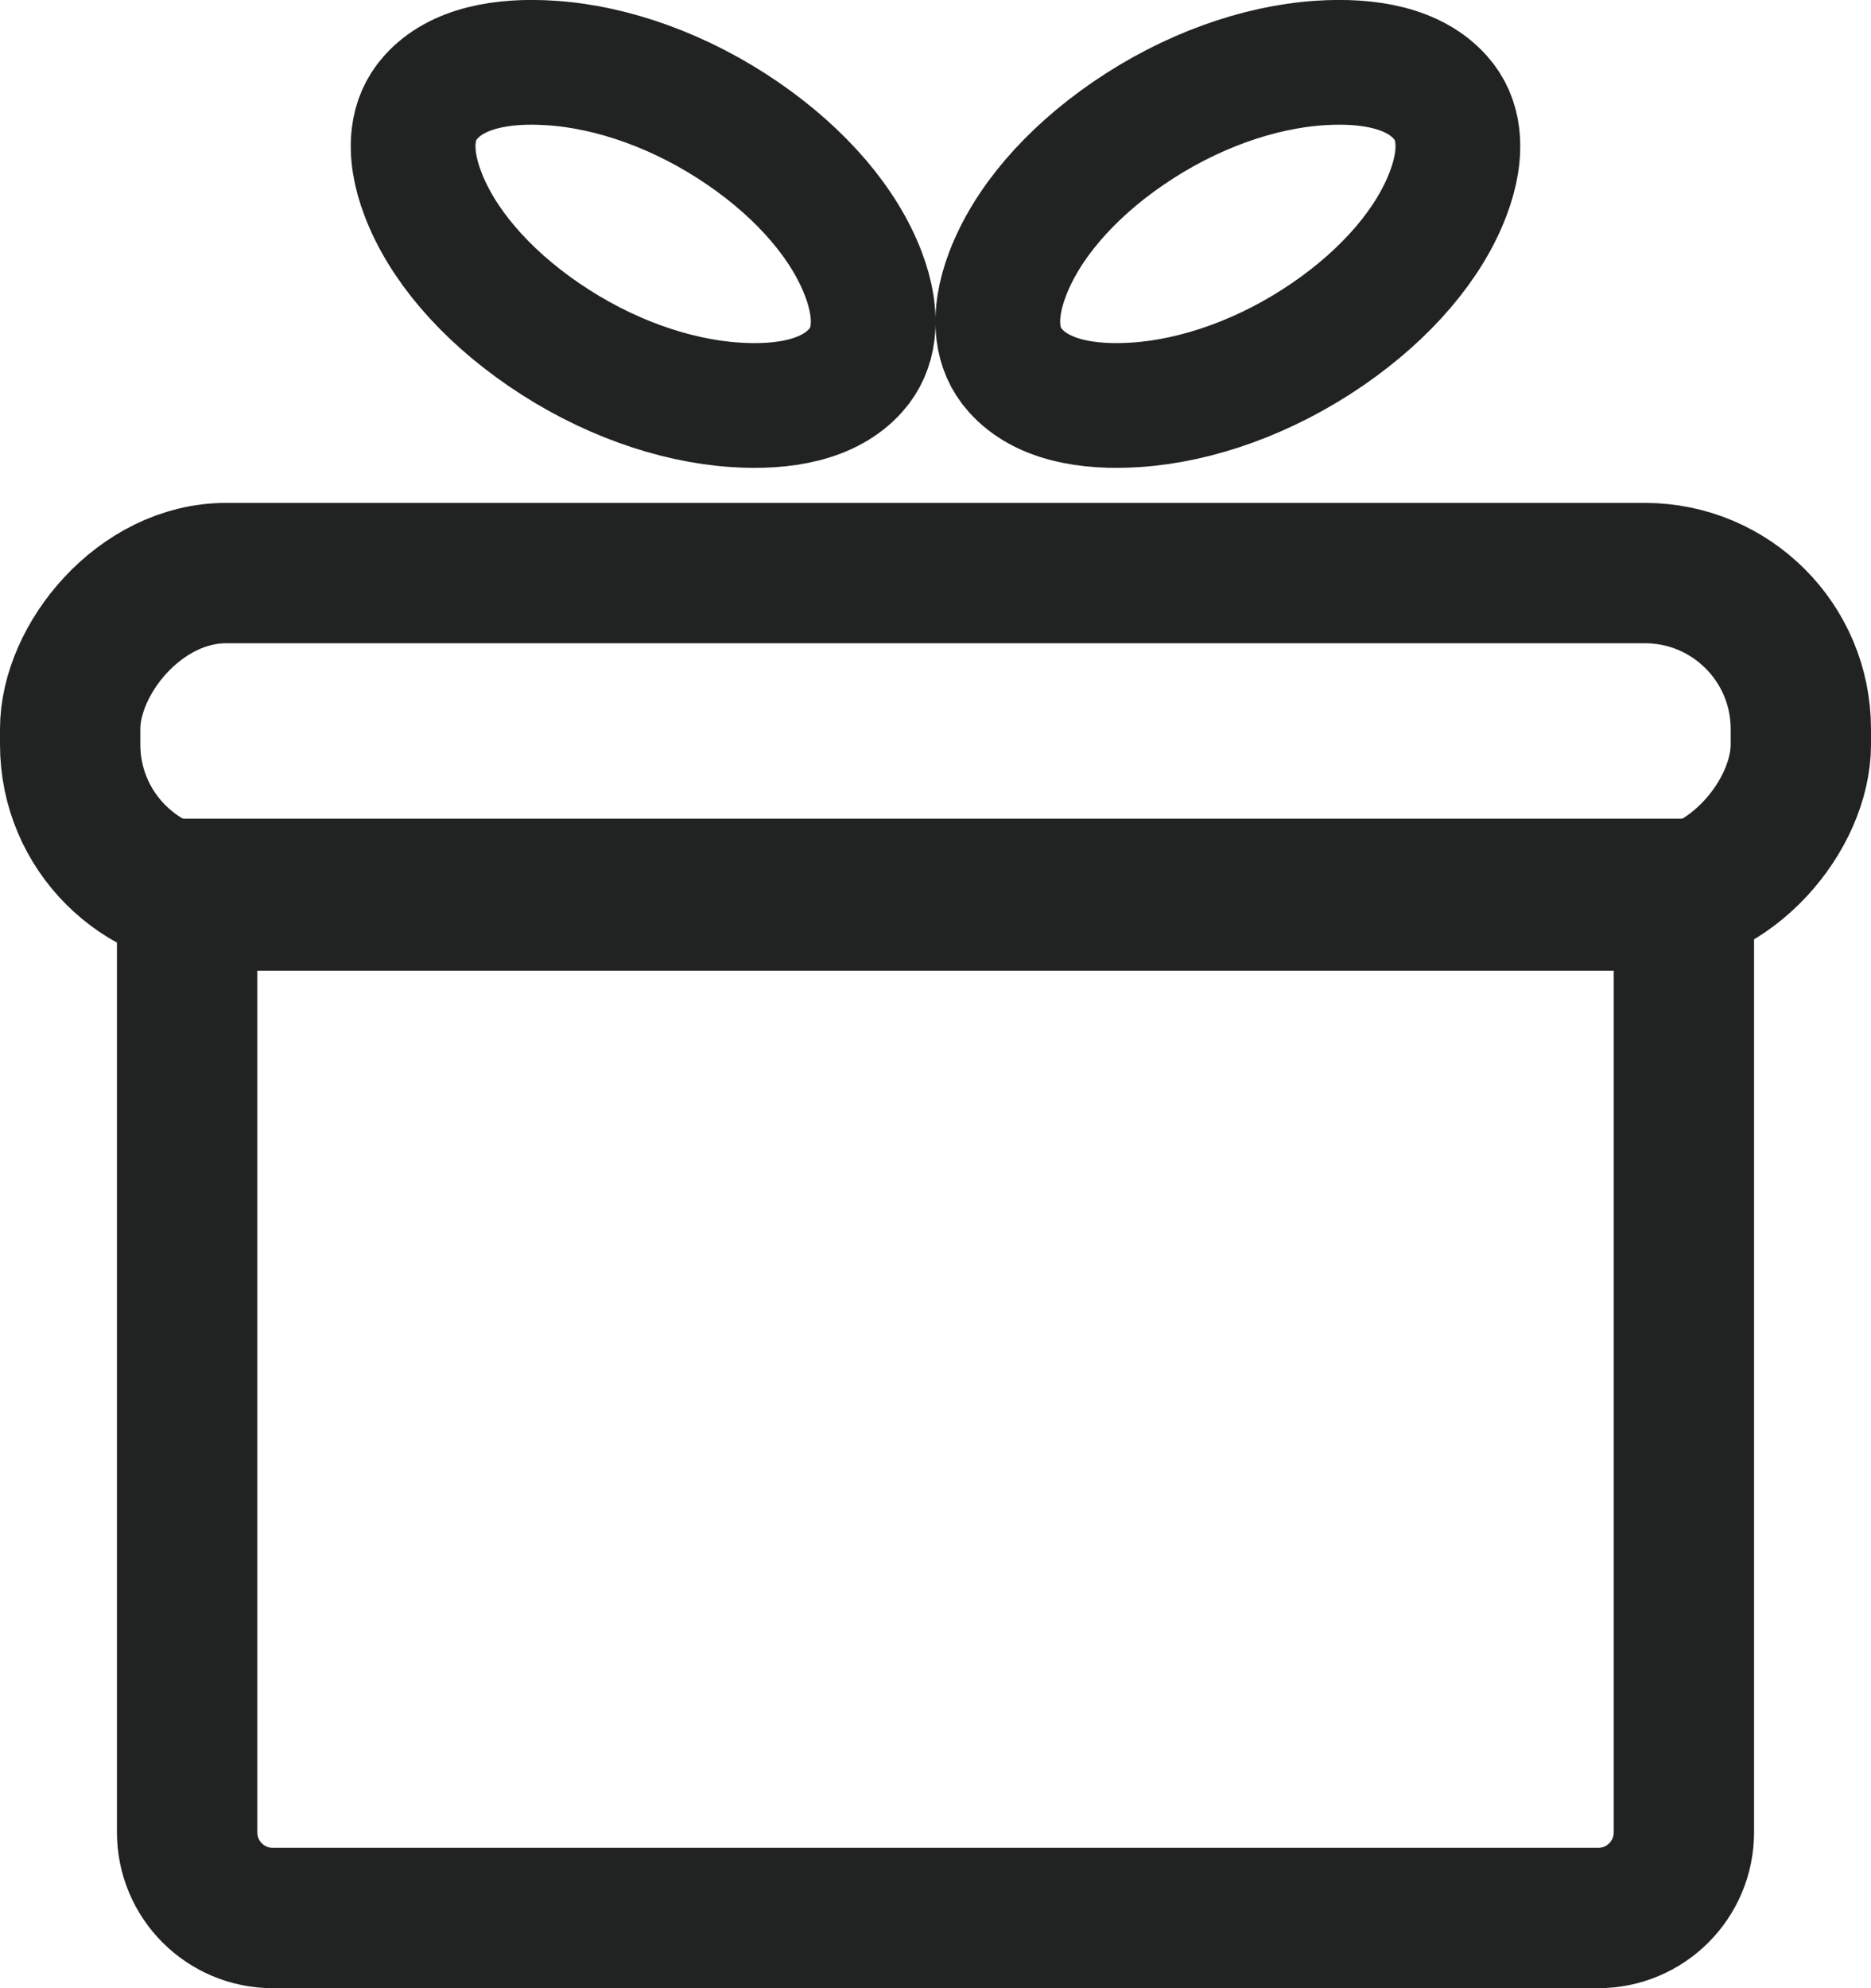
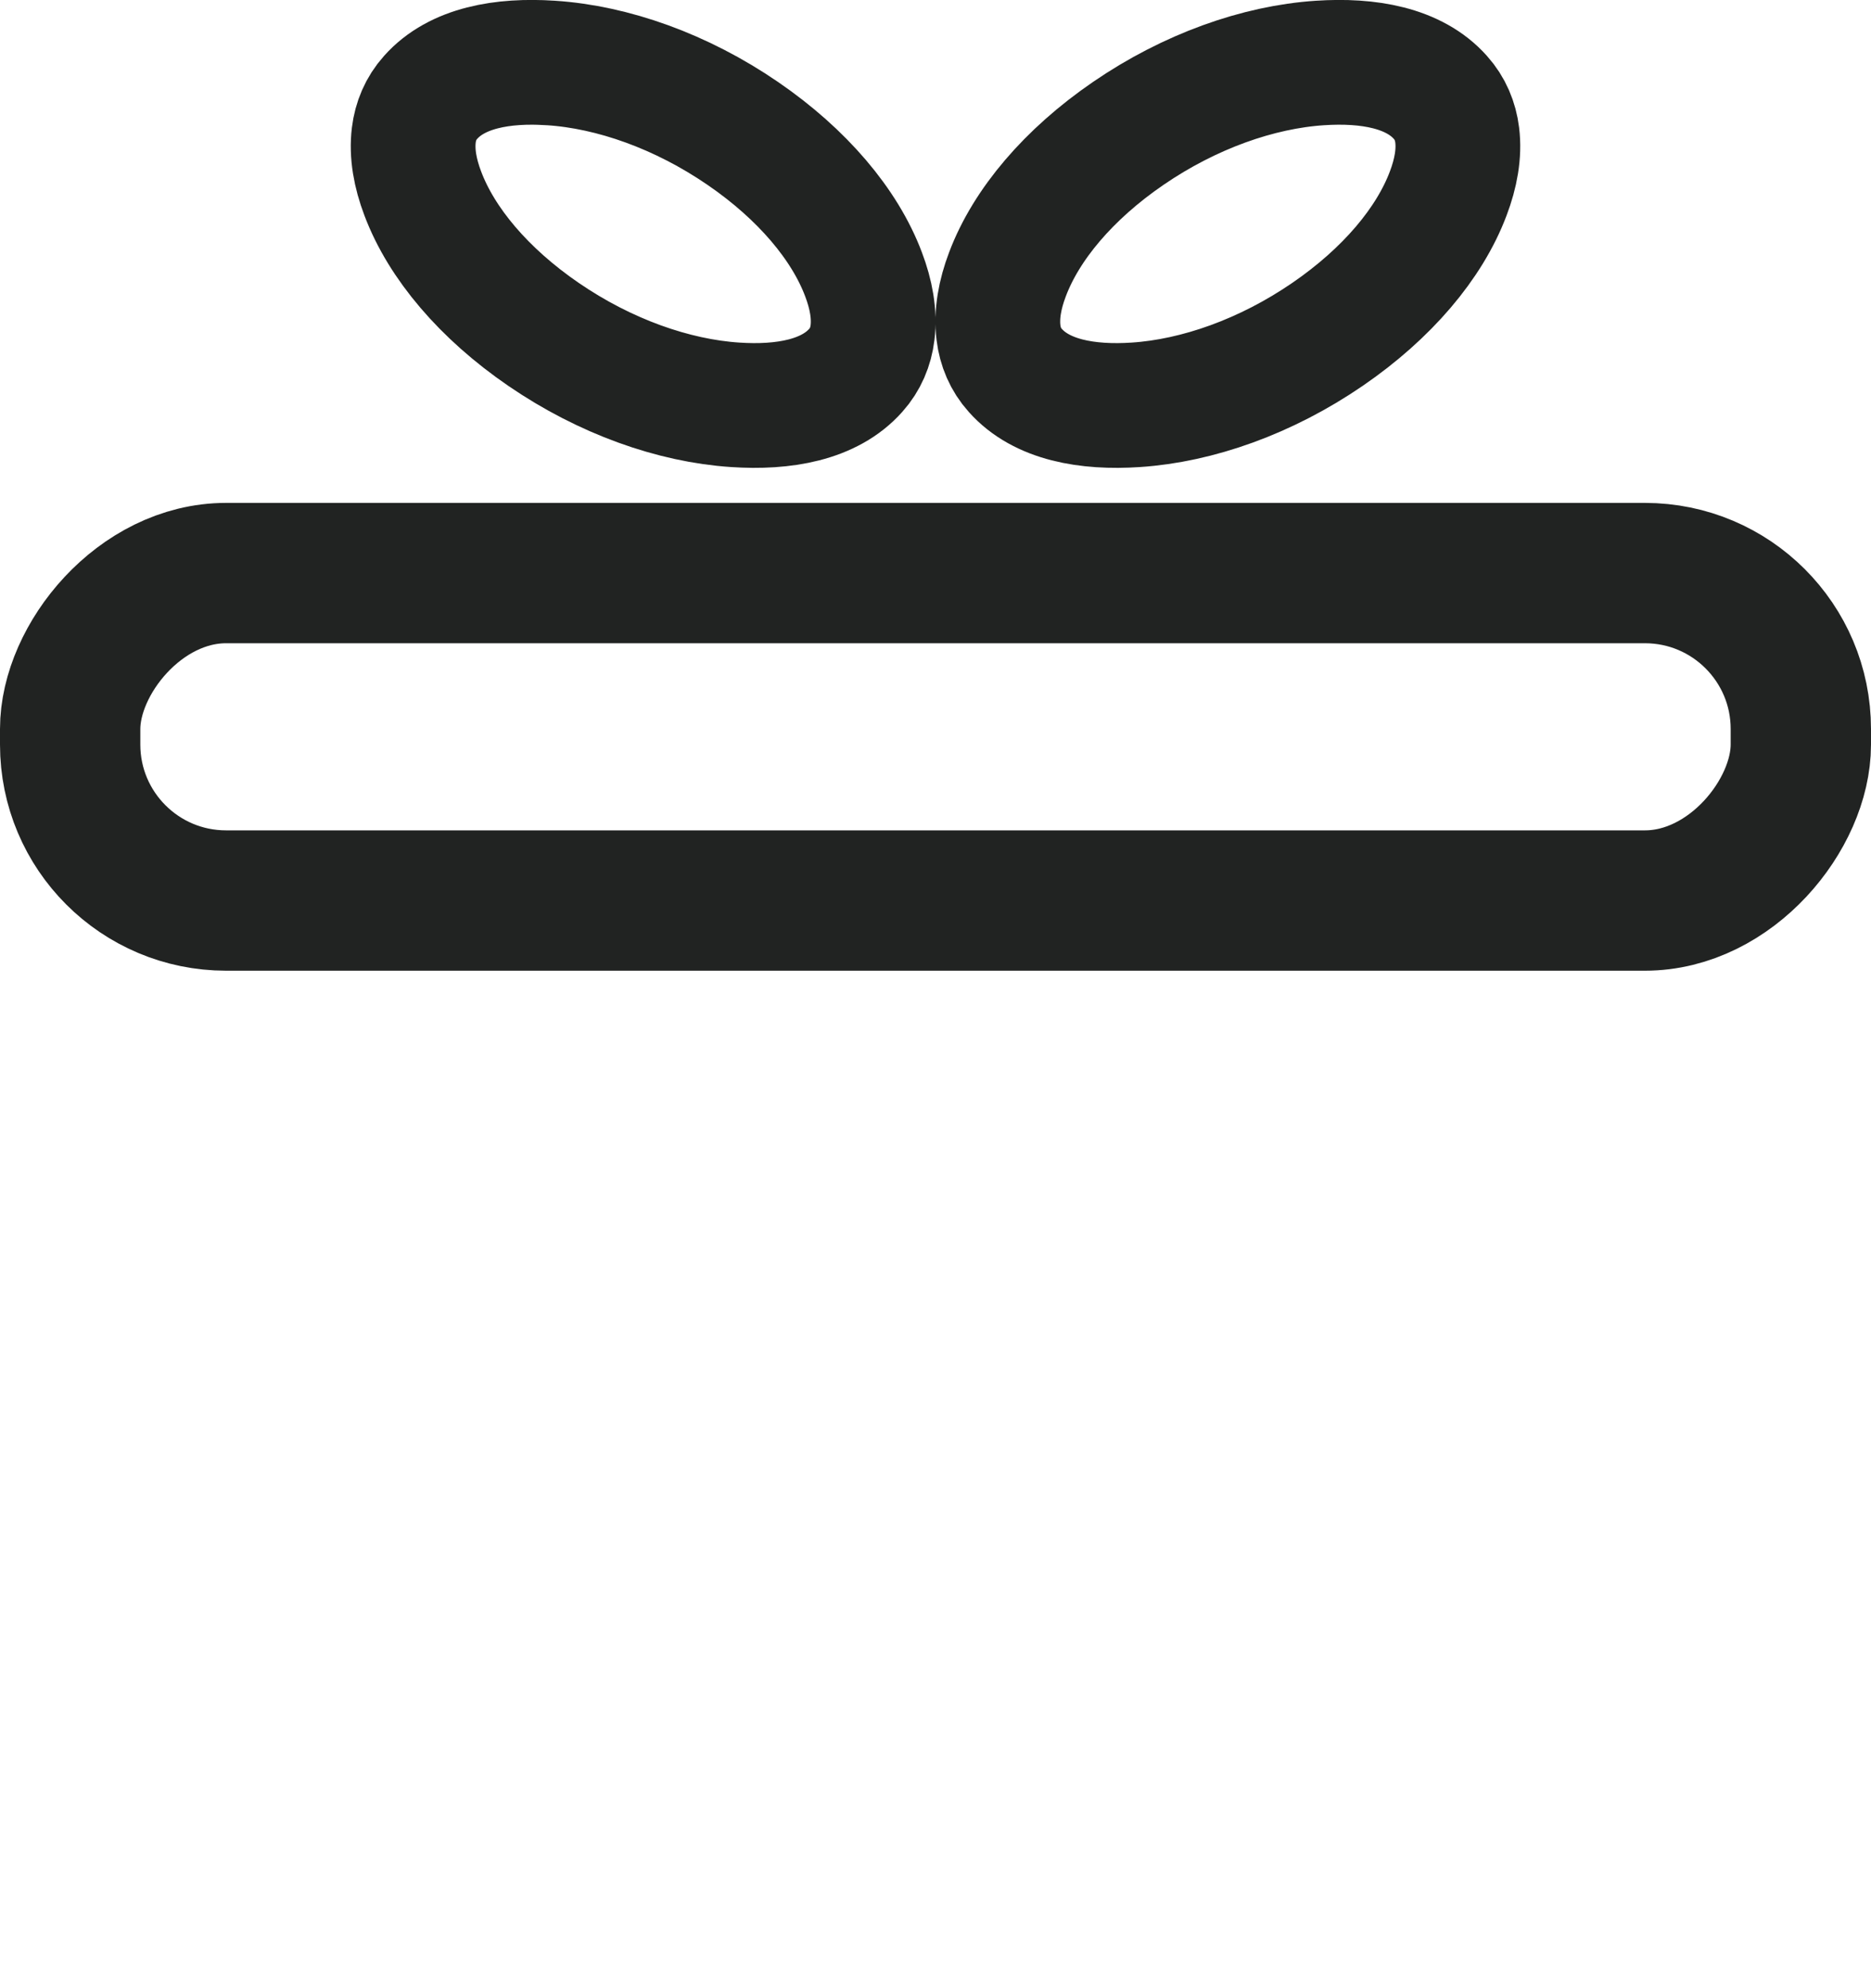
<svg xmlns="http://www.w3.org/2000/svg" width="24px" height="25.5px" viewBox="0 0 24 25.5" version="1.1">
  <title>Group 8reward</title>
  <g id="Page-1" stroke="none" stroke-width="1" fill="none" fill-rule="evenodd">
    <g id="Each-Person-/-Top-Nav-Menu---Desk" transform="translate(-247, -137)" stroke="#212322">
      <g id="Group-8" transform="translate(247, 137)">
-         <path d="M21.6,11.4 L21.6,23.5 C21.6,23.804 21.477,24.079 21.278,24.278 C21.079,24.477 20.804,24.6 20.5,24.6 L3.5,24.6 C3.196,24.6 2.921,24.477 2.722,24.278 C2.523,24.079 2.4,23.804 2.4,23.5 L2.4,11.4 L21.6,11.4 Z" id="Rectangle" stroke-width="1.8" />
        <rect id="Rectangle" stroke-width="1.8" transform="translate(12, 9.45) scale(1, -1) translate(-12, -9.45)" x="0.9" y="7.35" width="22.2" height="4.2" rx="2" />
        <g id="Group-4" transform="translate(4.5, 0)" stroke-width="1.6">
          <path d="M2.401,0.8 L2.571,0.808 C3.359,0.86 4.239,1.17 5.029,1.712 C5.792,2.235 6.337,2.88 6.577,3.519 C6.675,3.777 6.721,4.031 6.692,4.267 C6.67,4.446 6.601,4.612 6.477,4.75 C6.14,5.13 5.554,5.234 4.929,5.192 C4.141,5.14 3.261,4.83 2.471,4.288 C1.708,3.765 1.163,3.12 0.923,2.481 C0.825,2.223 0.779,1.969 0.808,1.733 C0.83,1.554 0.899,1.388 1.023,1.25 C1.36,0.87 1.946,0.766 2.571,0.808 Z" id="Oval" />
          <path d="M12.429,0.808 C13.054,0.766 13.64,0.87 13.977,1.25 C14.101,1.388 14.17,1.554 14.192,1.733 C14.221,1.969 14.175,2.223 14.077,2.481 C13.837,3.12 13.292,3.765 12.529,4.288 C11.739,4.83 10.859,5.14 10.071,5.192 C9.446,5.234 8.86,5.13 8.523,4.75 C8.399,4.612 8.33,4.446 8.308,4.267 C8.279,4.031 8.325,3.777 8.423,3.519 C8.663,2.88 9.208,2.235 9.971,1.712 C10.761,1.17 11.641,0.86 12.429,0.808 Z" id="Oval" />
        </g>
      </g>
    </g>
  </g>
</svg>